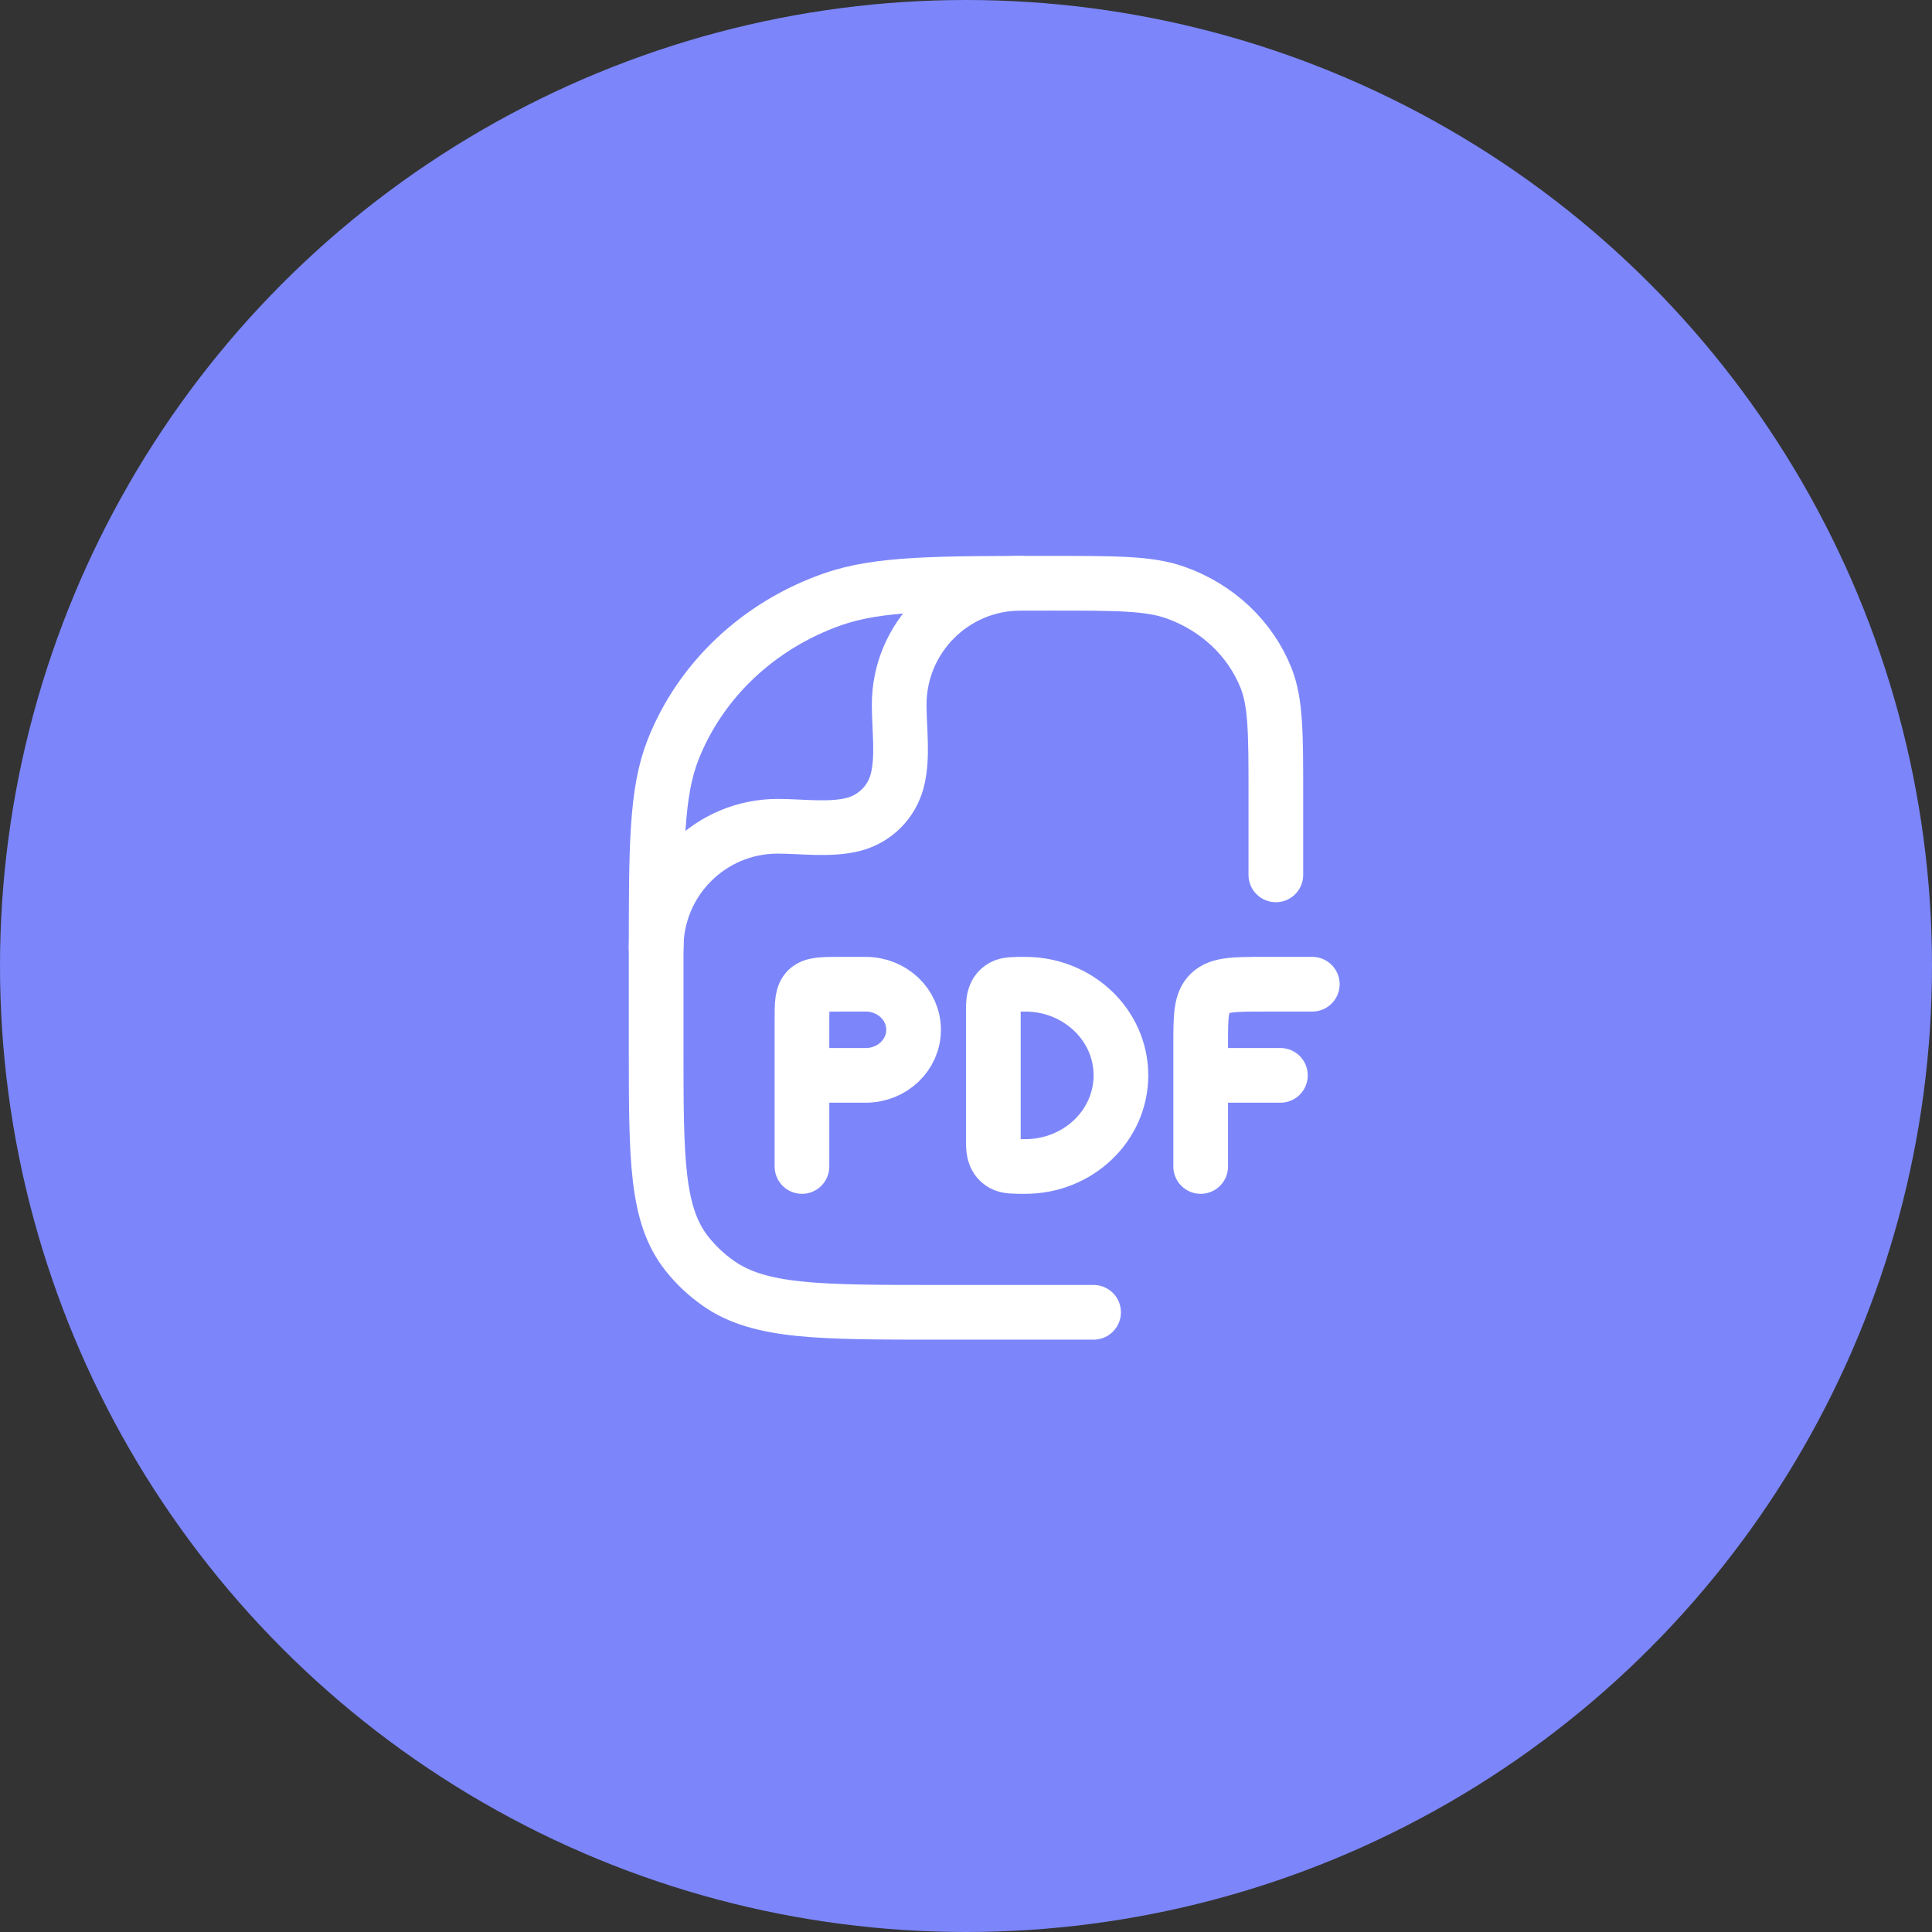
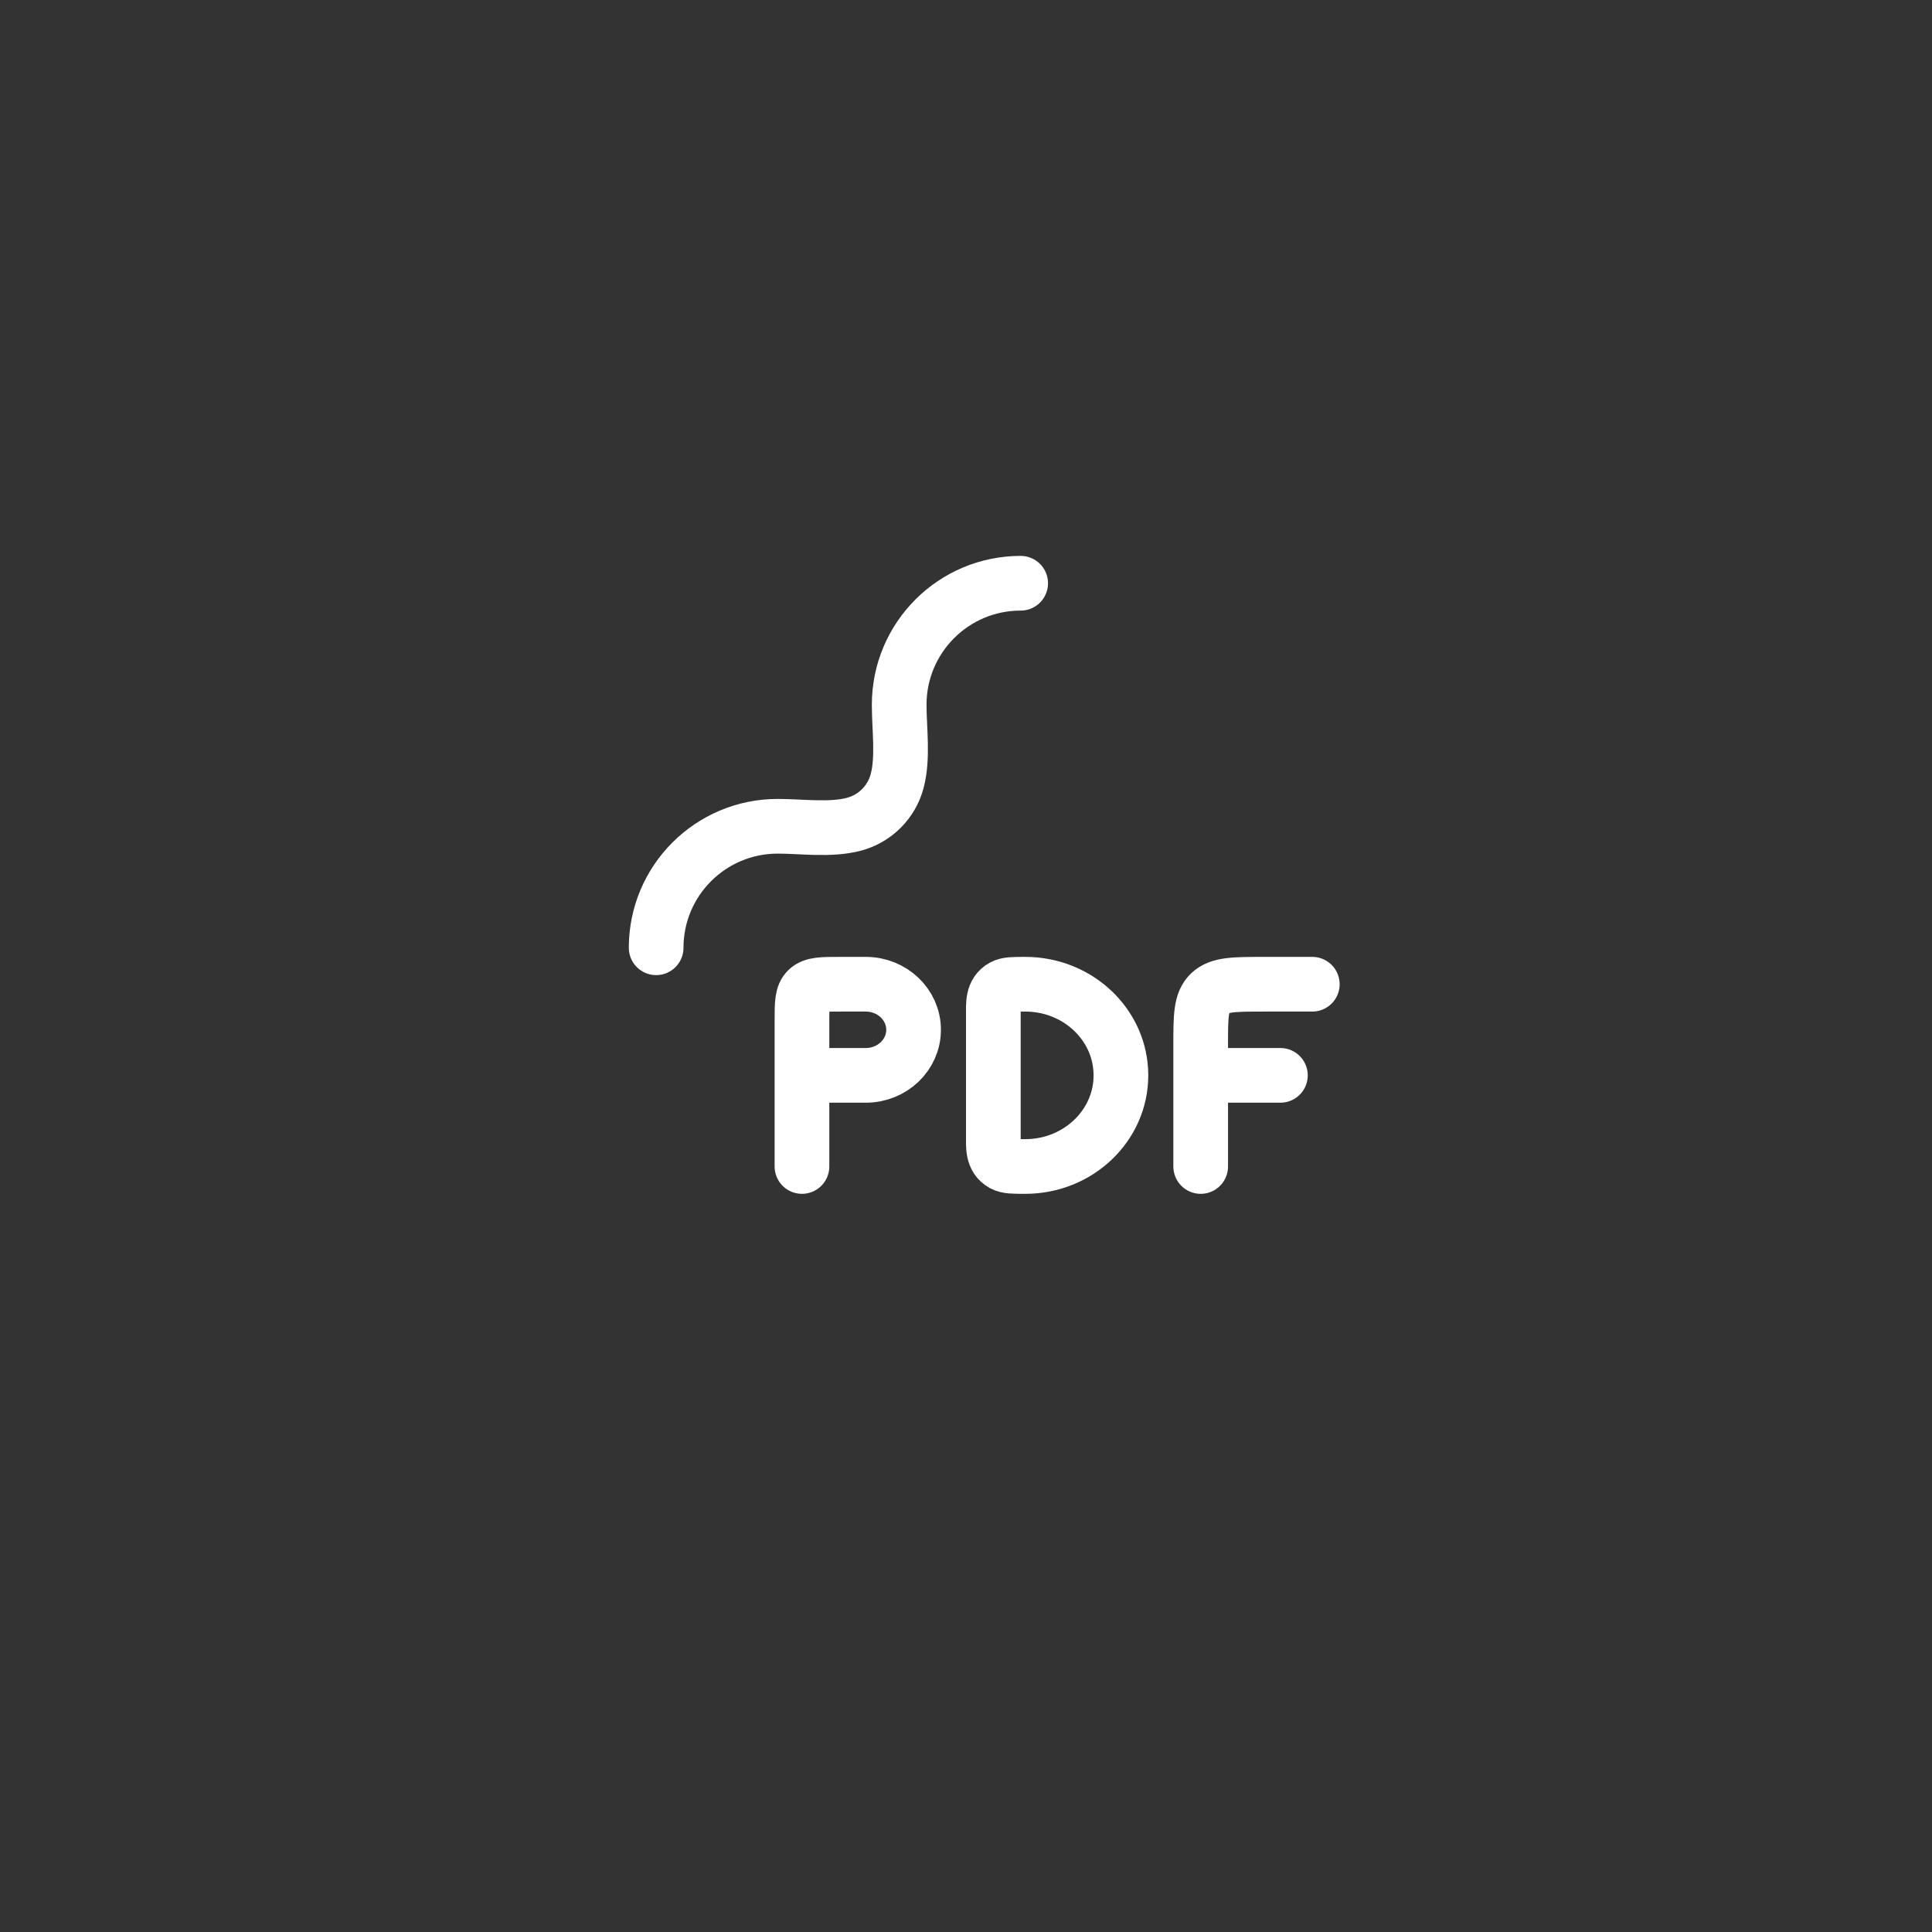
<svg xmlns="http://www.w3.org/2000/svg" width="53" height="53" viewBox="0 0 53 53" fill="none">
  <rect x="0" y="0" width="53" height="53" fill="#333333" stroke="none" />
-   <circle cx="26.5" cy="26.5" r="26.5" fill="#7C86FA" />
  <path d="M22 32V29.5M22 29.5V28C22 27.529 22 27.293 22.154 27.146C22.308 27 22.555 27 23.05 27H23.75C24.475 27 25.062 27.56 25.062 28.25C25.062 28.94 24.475 29.5 23.75 29.5H22ZM36 27H34.688C33.862 27 33.45 27 33.194 27.244C32.938 27.488 32.938 27.881 32.938 28.667V29.5M32.938 32V29.5M32.938 29.5H35.125M30.75 29.5C30.75 30.881 29.575 32 28.125 32C27.798 32 27.634 32 27.512 31.933C27.221 31.773 27.25 31.448 27.25 31.167V27.833C27.25 27.552 27.221 27.227 27.512 27.067C27.634 27 27.798 27 28.125 27C29.575 27 30.75 28.119 30.75 29.5Z" stroke="white" stroke-width="1.5" stroke-linecap="round" stroke-linejoin="round" />
-   <path d="M30 36H25.727C22.466 36 20.835 36 19.703 35.202C19.379 34.974 19.091 34.703 18.848 34.397C18 33.331 18 31.797 18 28.727V26.182C18 23.219 18 21.737 18.469 20.554C19.223 18.651 20.817 17.151 22.838 16.441C24.096 16 25.67 16 28.818 16C30.617 16 31.517 16 32.235 16.252C33.39 16.658 34.301 17.515 34.732 18.602C35 19.278 35 20.125 35 21.818V24" stroke="white" stroke-width="1.5" stroke-linecap="round" stroke-linejoin="round" />
  <path d="M18 26C18 24.159 19.492 22.667 21.333 22.667C21.999 22.667 22.784 22.783 23.431 22.61C24.006 22.456 24.456 22.006 24.61 21.431C24.783 20.784 24.667 19.999 24.667 19.333C24.667 17.492 26.159 16 28 16" stroke="white" stroke-width="1.5" stroke-linecap="round" stroke-linejoin="round" />
</svg>